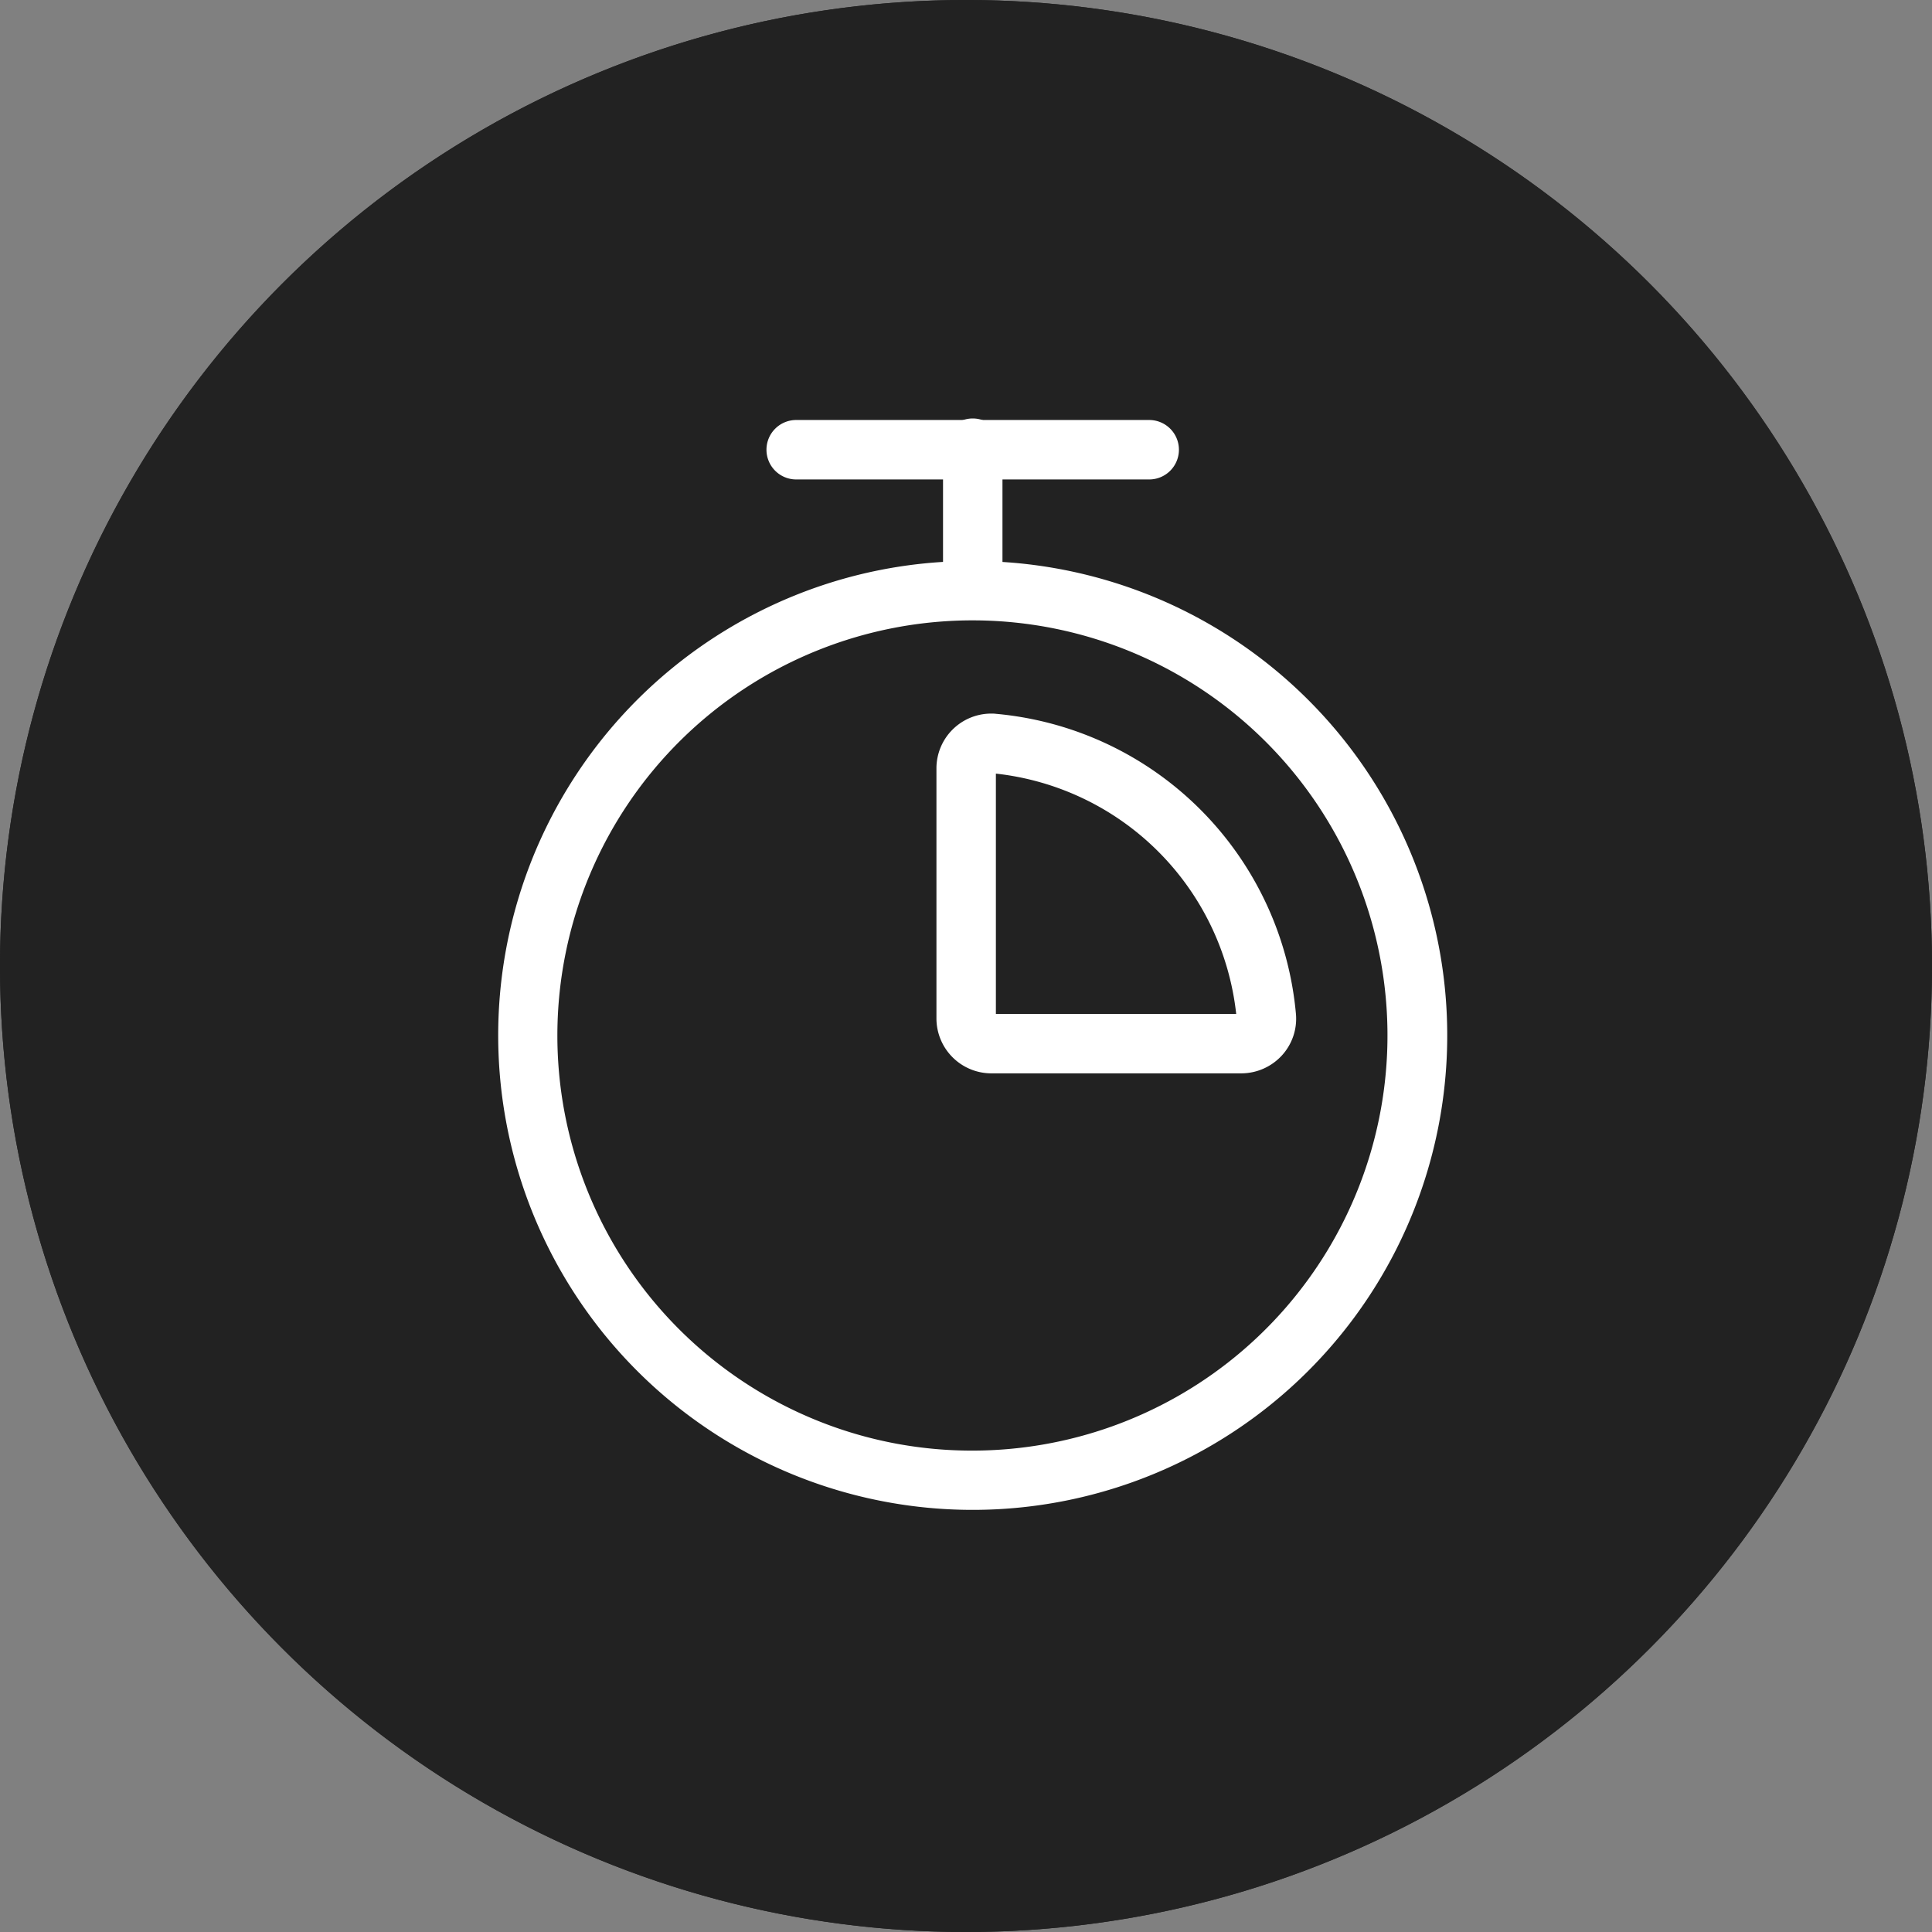
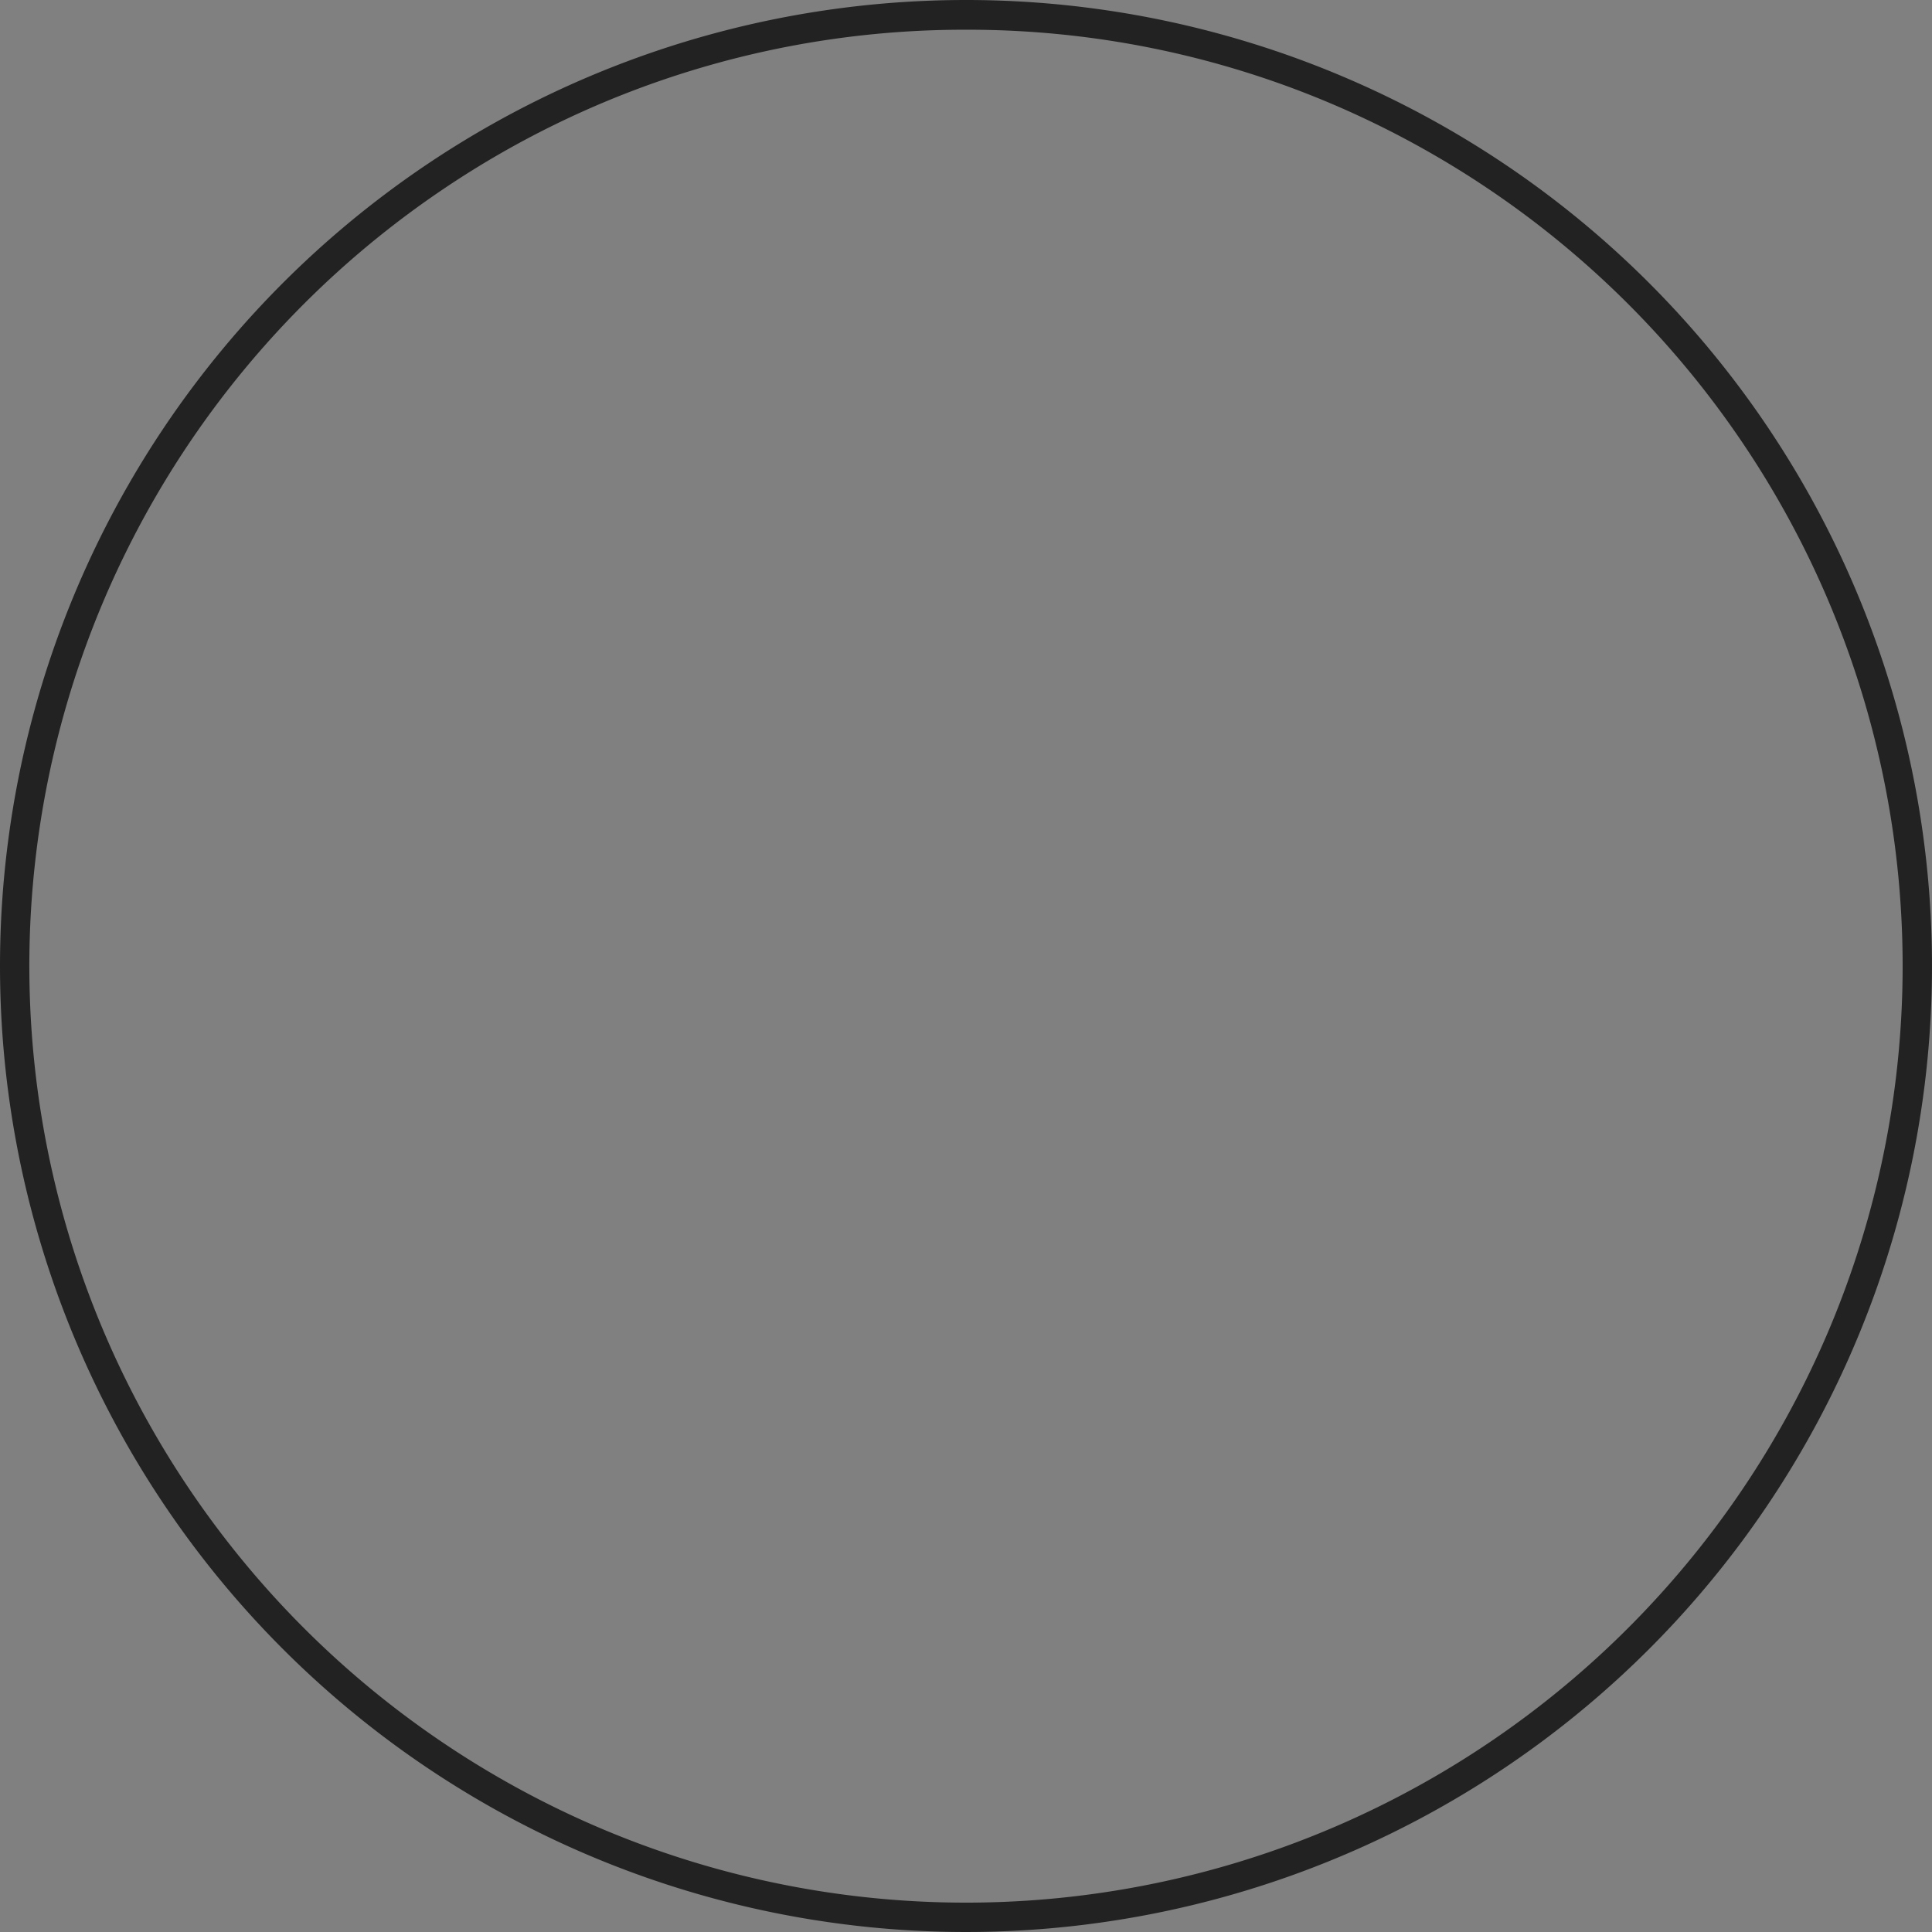
<svg xmlns="http://www.w3.org/2000/svg" width="130" height="130">
  <rect width="100%" height="100%" fill="#808080" stroke="none" />
-   <circle cx="65" cy="65" r="65" fill="#222" />
  <path d="M65 2a62.7 62.7 0 00-35.223 10.758A63.19 63.19 0 006.95 40.478a62.915 62.915 0 005.808 59.744 63.19 63.19 0 0027.72 22.827 62.915 62.915 0 0059.744-5.808 63.19 63.19 0 0022.827-27.72 62.915 62.915 0 00-5.808-59.744A63.19 63.19 0 0089.522 6.95 62.6 62.6 0 0065 2m0-2A65 65 0 110 65 65 65 0 0165 0z" fill="#222" />
  <g fill="#fff">
-     <path d="M65.441 37.751a31.919 31.919 0 0122.576 54.505 31.929 31.929 0 11-35.005-51.995 31.731 31.731 0 0112.429-2.51zm0 59.857a27.936 27.936 0 0010.871-53.663A27.936 27.936 0 0054.57 95.414a27.752 27.752 0 0010.871 2.194z" />
-     <path d="M83.519 72.224H66.702a3.7 3.7 0 01-3.691-3.69V51.716a3.687 3.687 0 013.669-3.7c.109 0 .219 0 .327.015a22.279 22.279 0 0120.194 20.197 3.66 3.66 0 01-.945 2.79 3.716 3.716 0 01-2.737 1.206zm-16.508-4h16.17a18.279 18.279 0 00-16.17-16.169zm10.316-35.963H53.574a2 2 0 01-2-2 2 2 0 012-2h23.753a2 2 0 012 2 2 2 0 01-2 2z" />
-     <path d="M65.454 41.304a2 2 0 01-2-2v-9.146a2 2 0 012-2 2 2 0 012 2v9.146a2 2 0 01-2 2z" />
-   </g>
+     </g>
</svg>